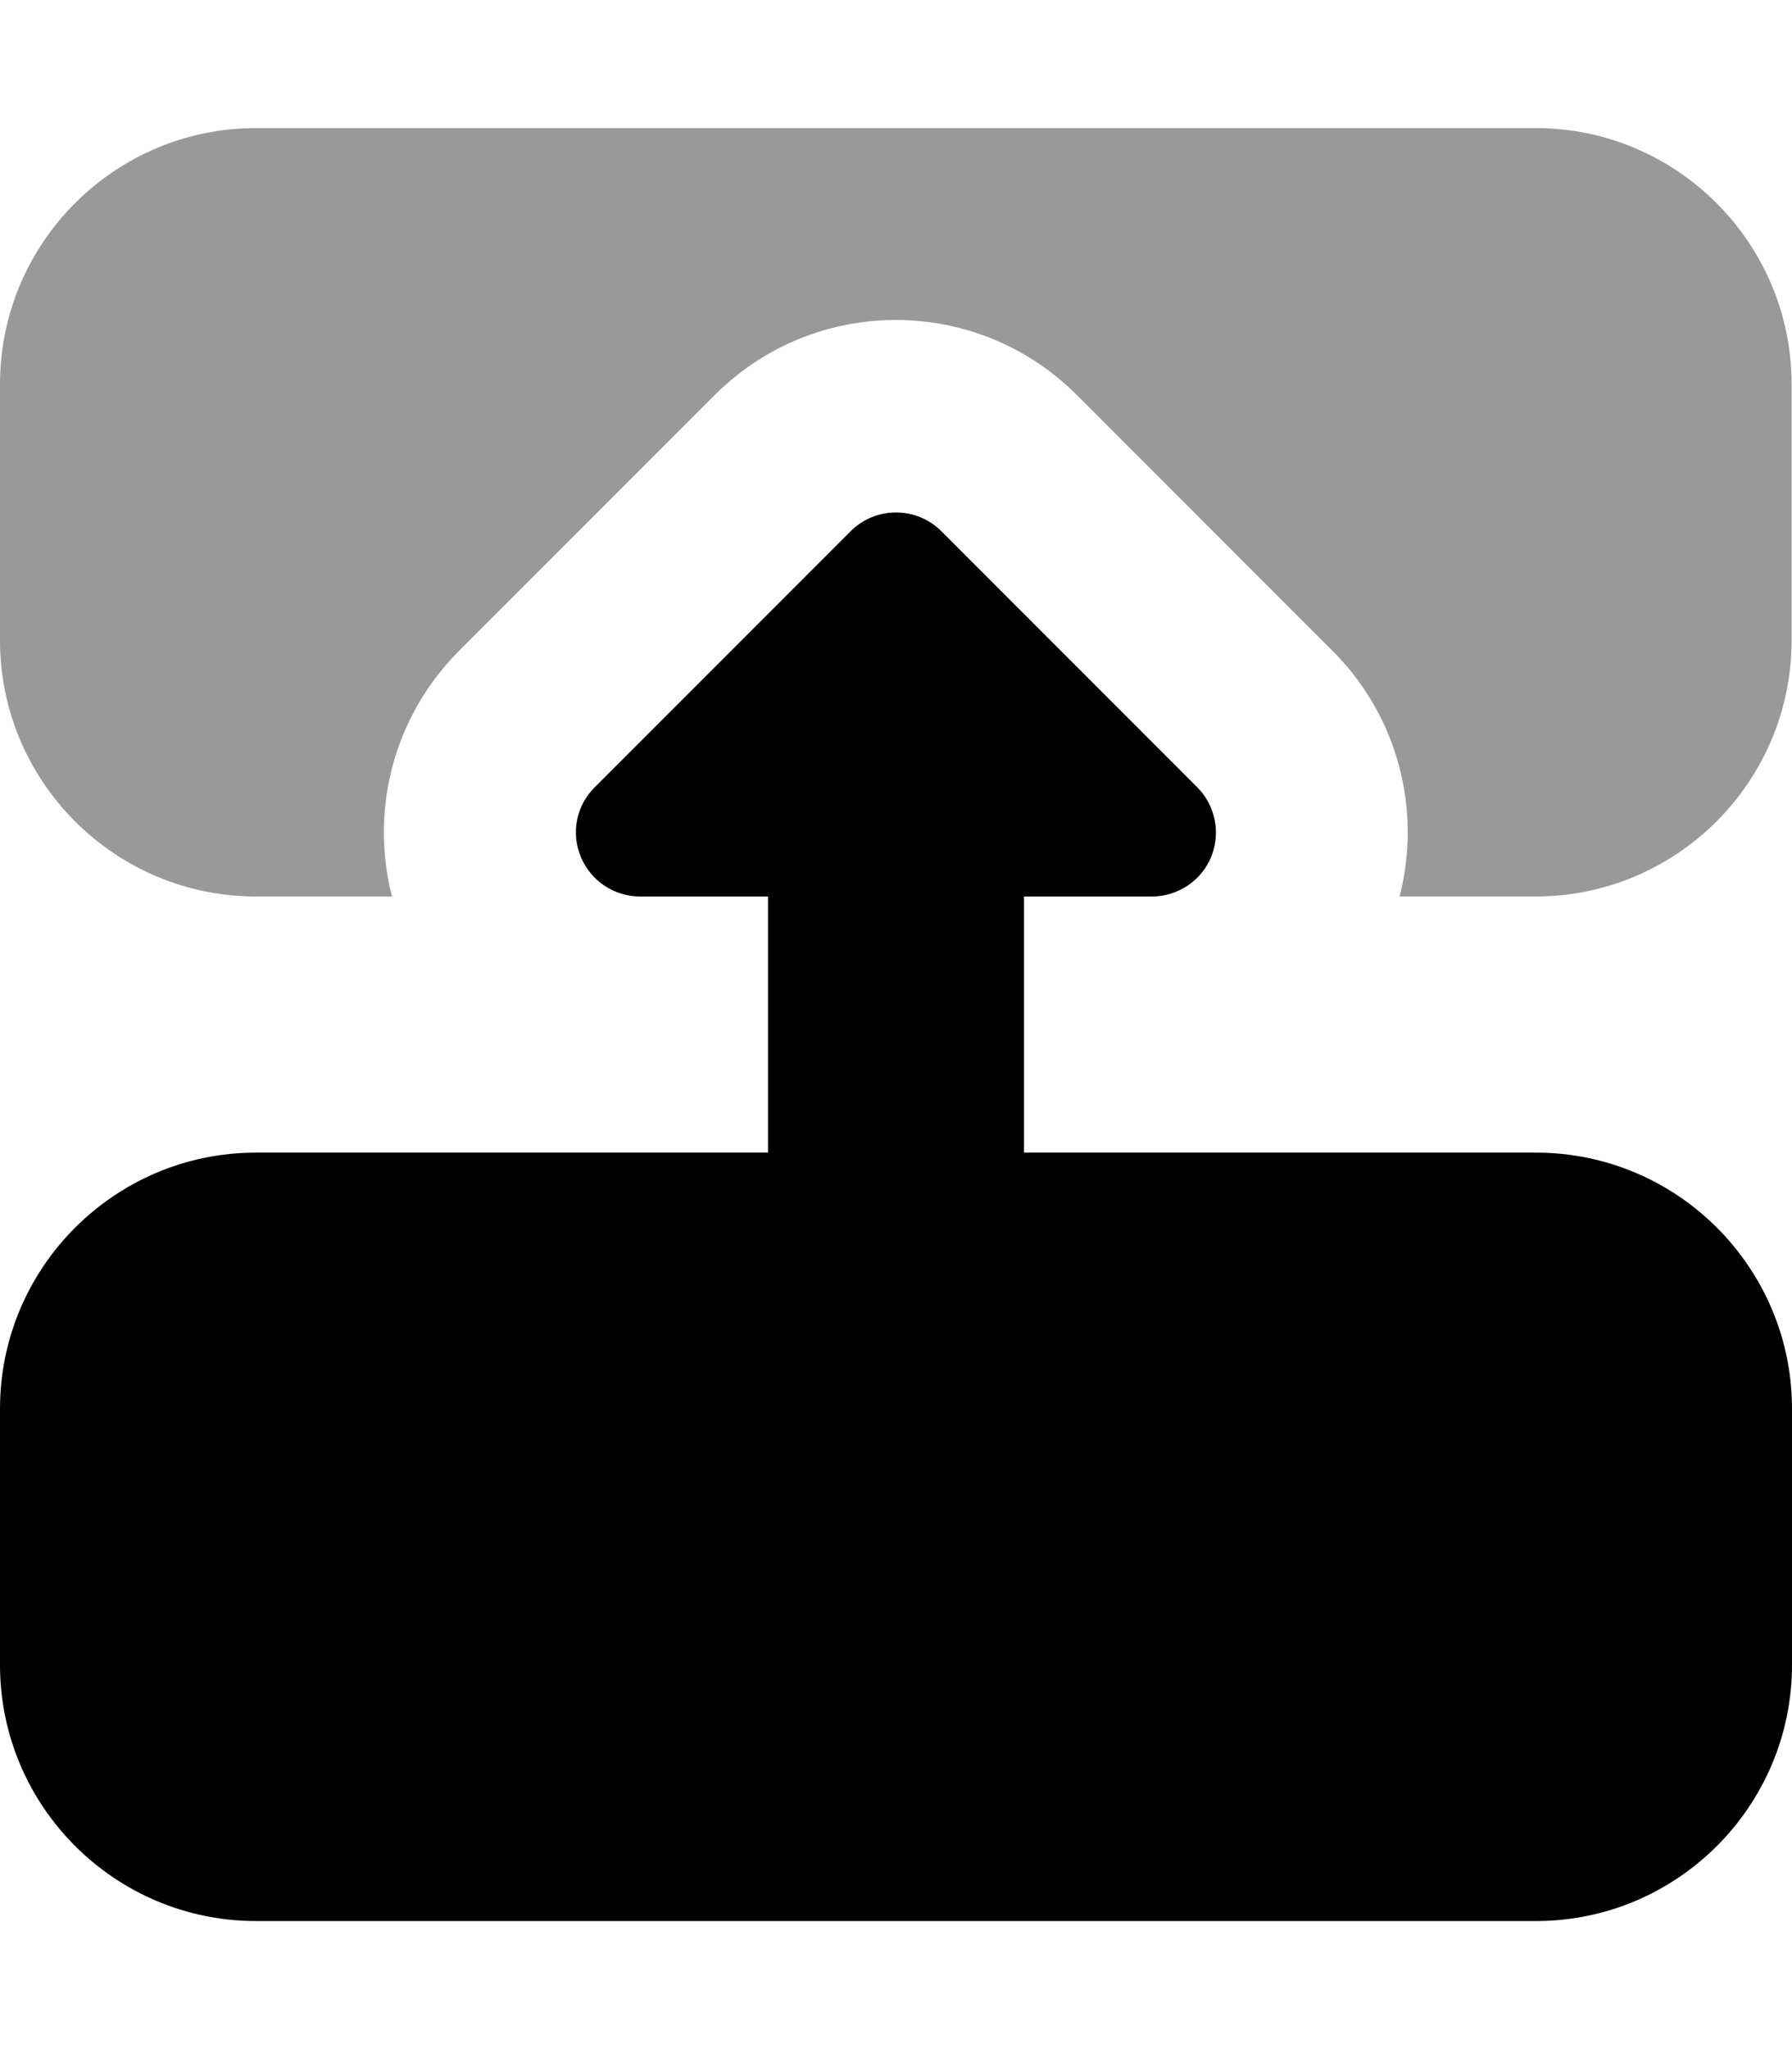
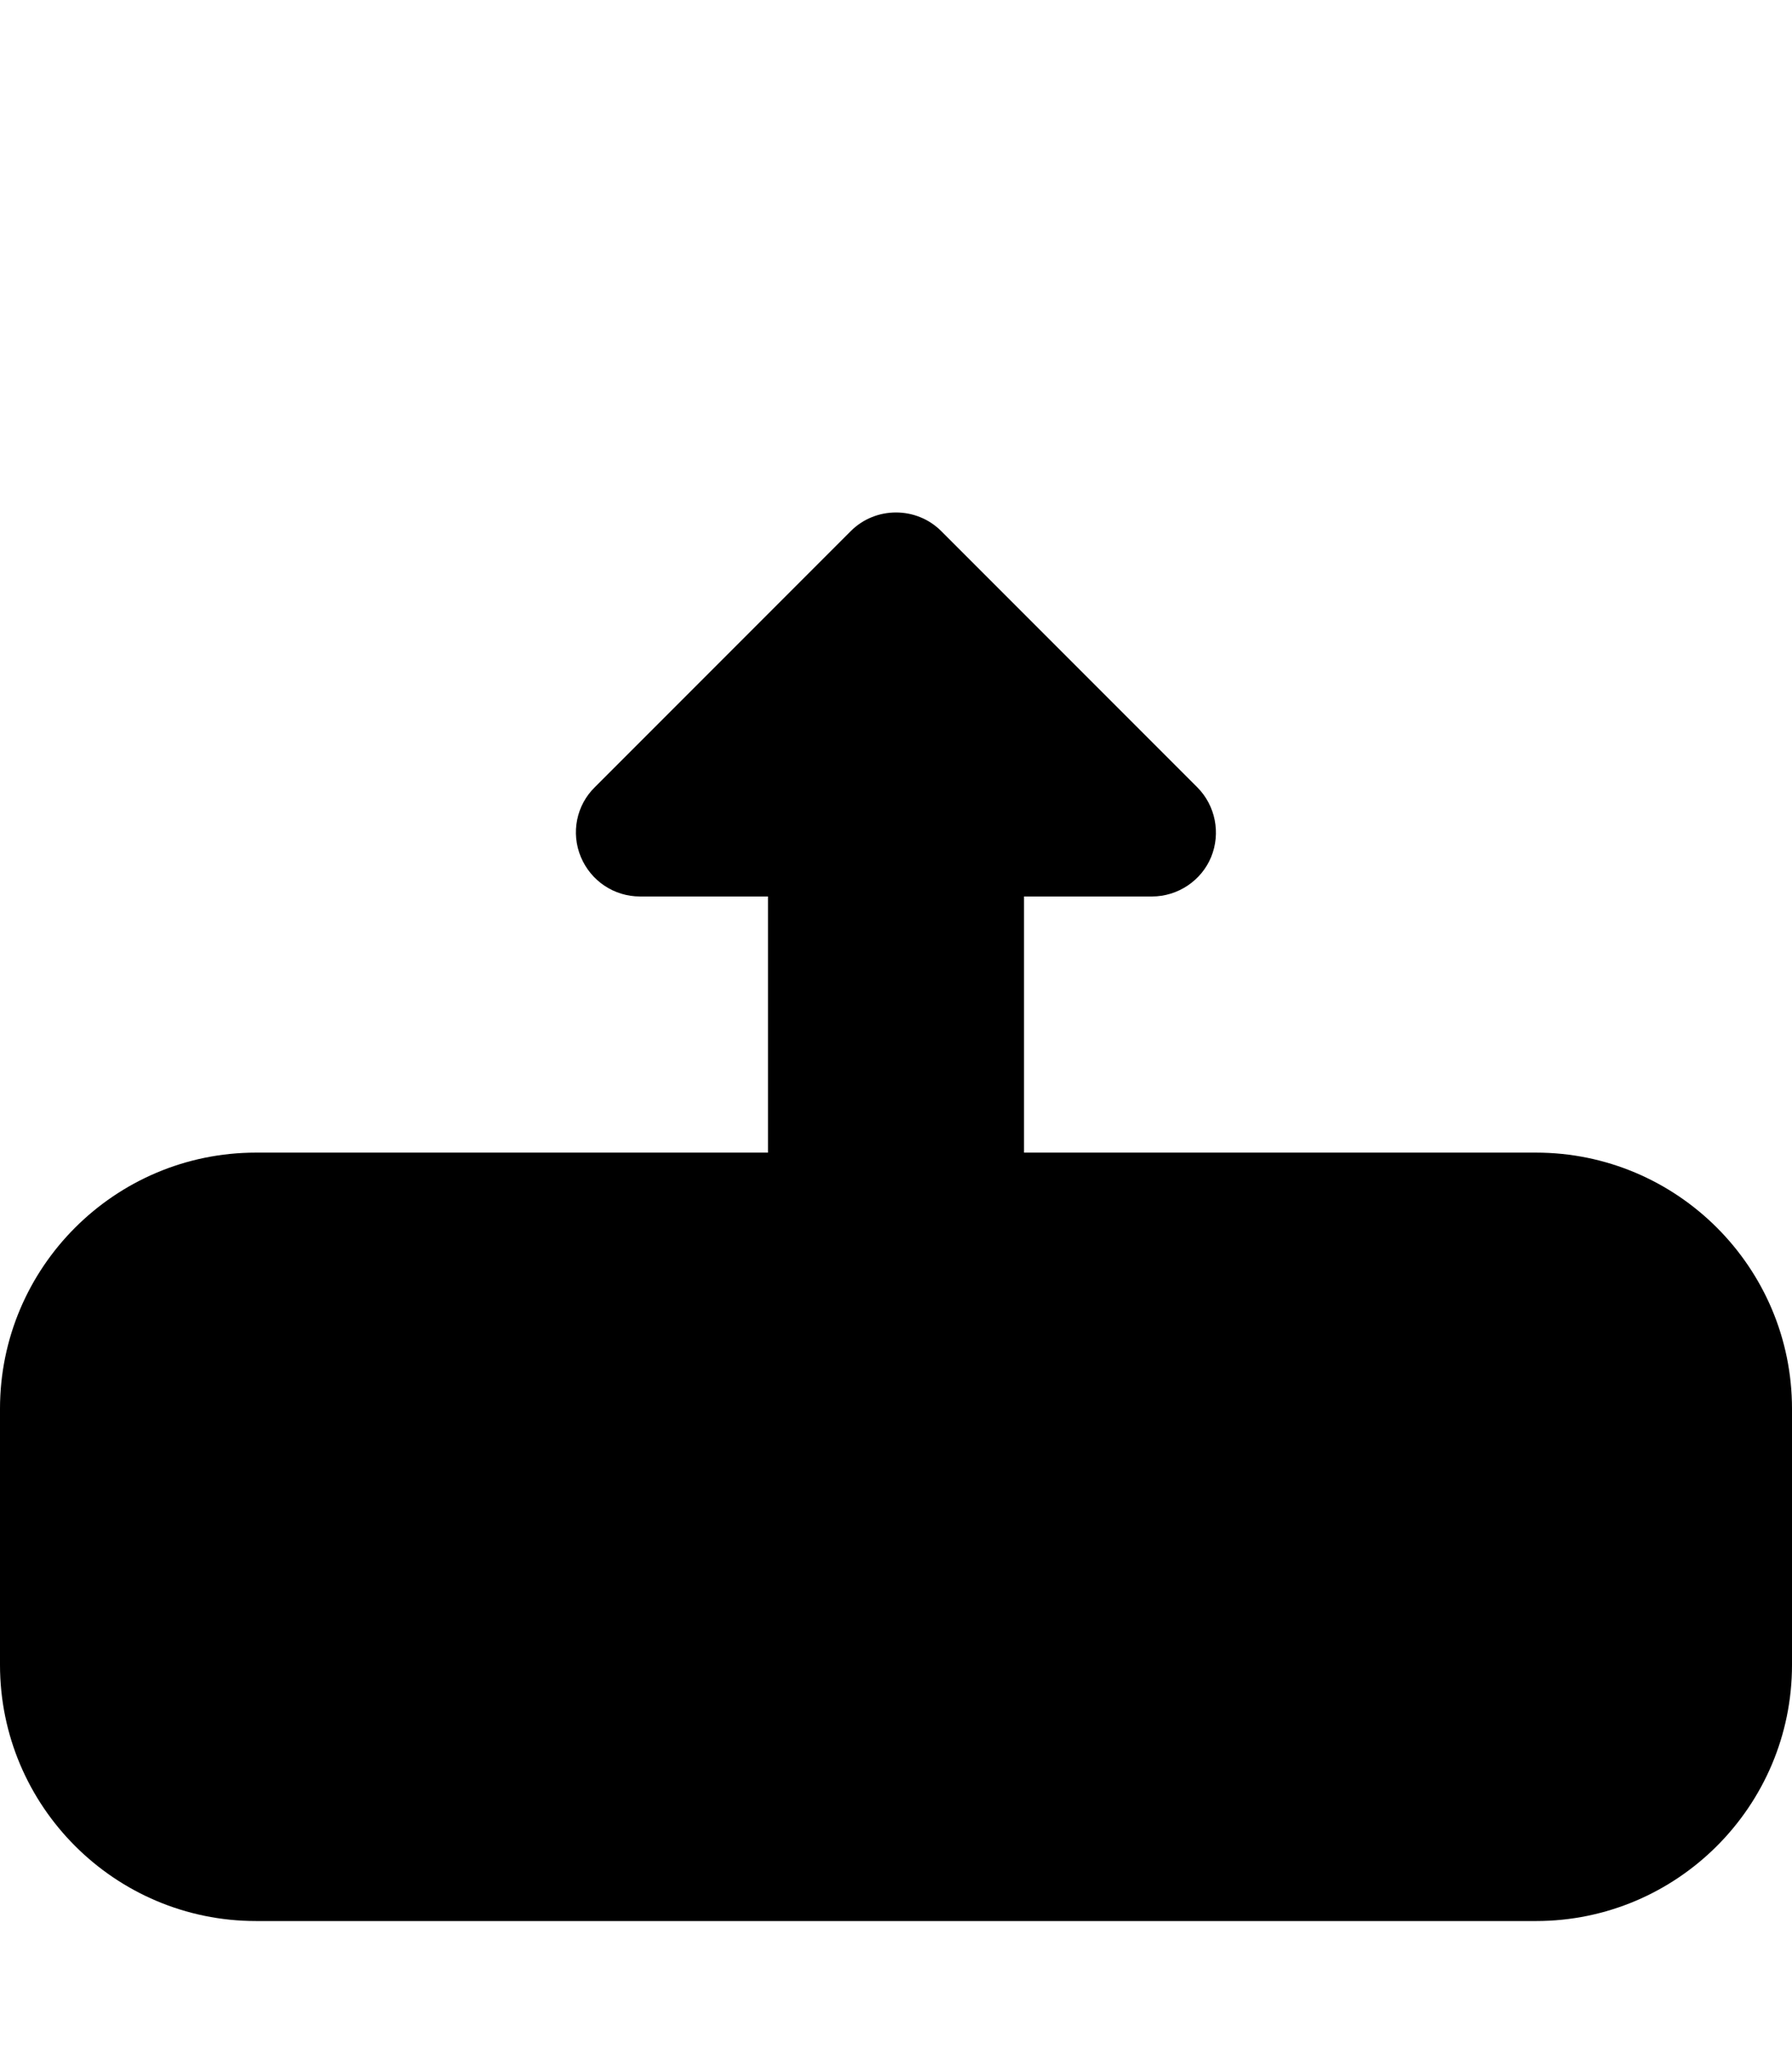
<svg xmlns="http://www.w3.org/2000/svg" viewBox="0 0 448 512">
-   <path opacity=".4" fill="currentColor" d="M0 96l0 64c0 35.3 28.7 64 64 64l34 0c-5.6-21.7 .5-45.1 16.7-61.3l64-64c25-25 65.5-25 90.5 0l64 64c16.2 16.2 22.3 39.5 16.7 61.3l34 0c35.3 0 64-28.7 64-64l0-64c0-35.3-28.7-64-64-64L64 32C28.7 32 0 60.7 0 96z" />
  <path fill="currentColor" d="M0 352c0-35.3 28.7-64 64-64l128 0 0-64-32 0c-6.5 0-12.3-3.9-14.8-9.9s-1.1-12.9 3.5-17.4l64-64c6.2-6.2 16.4-6.2 22.6 0l64 64c4.6 4.6 5.9 11.5 3.5 17.4S294.5 224 288 224l-32 0 0 64 128 0c35.3 0 64 28.7 64 64l0 64c0 35.3-28.7 64-64 64L64 480c-35.3 0-64-28.7-64-64l0-64z" />
</svg>